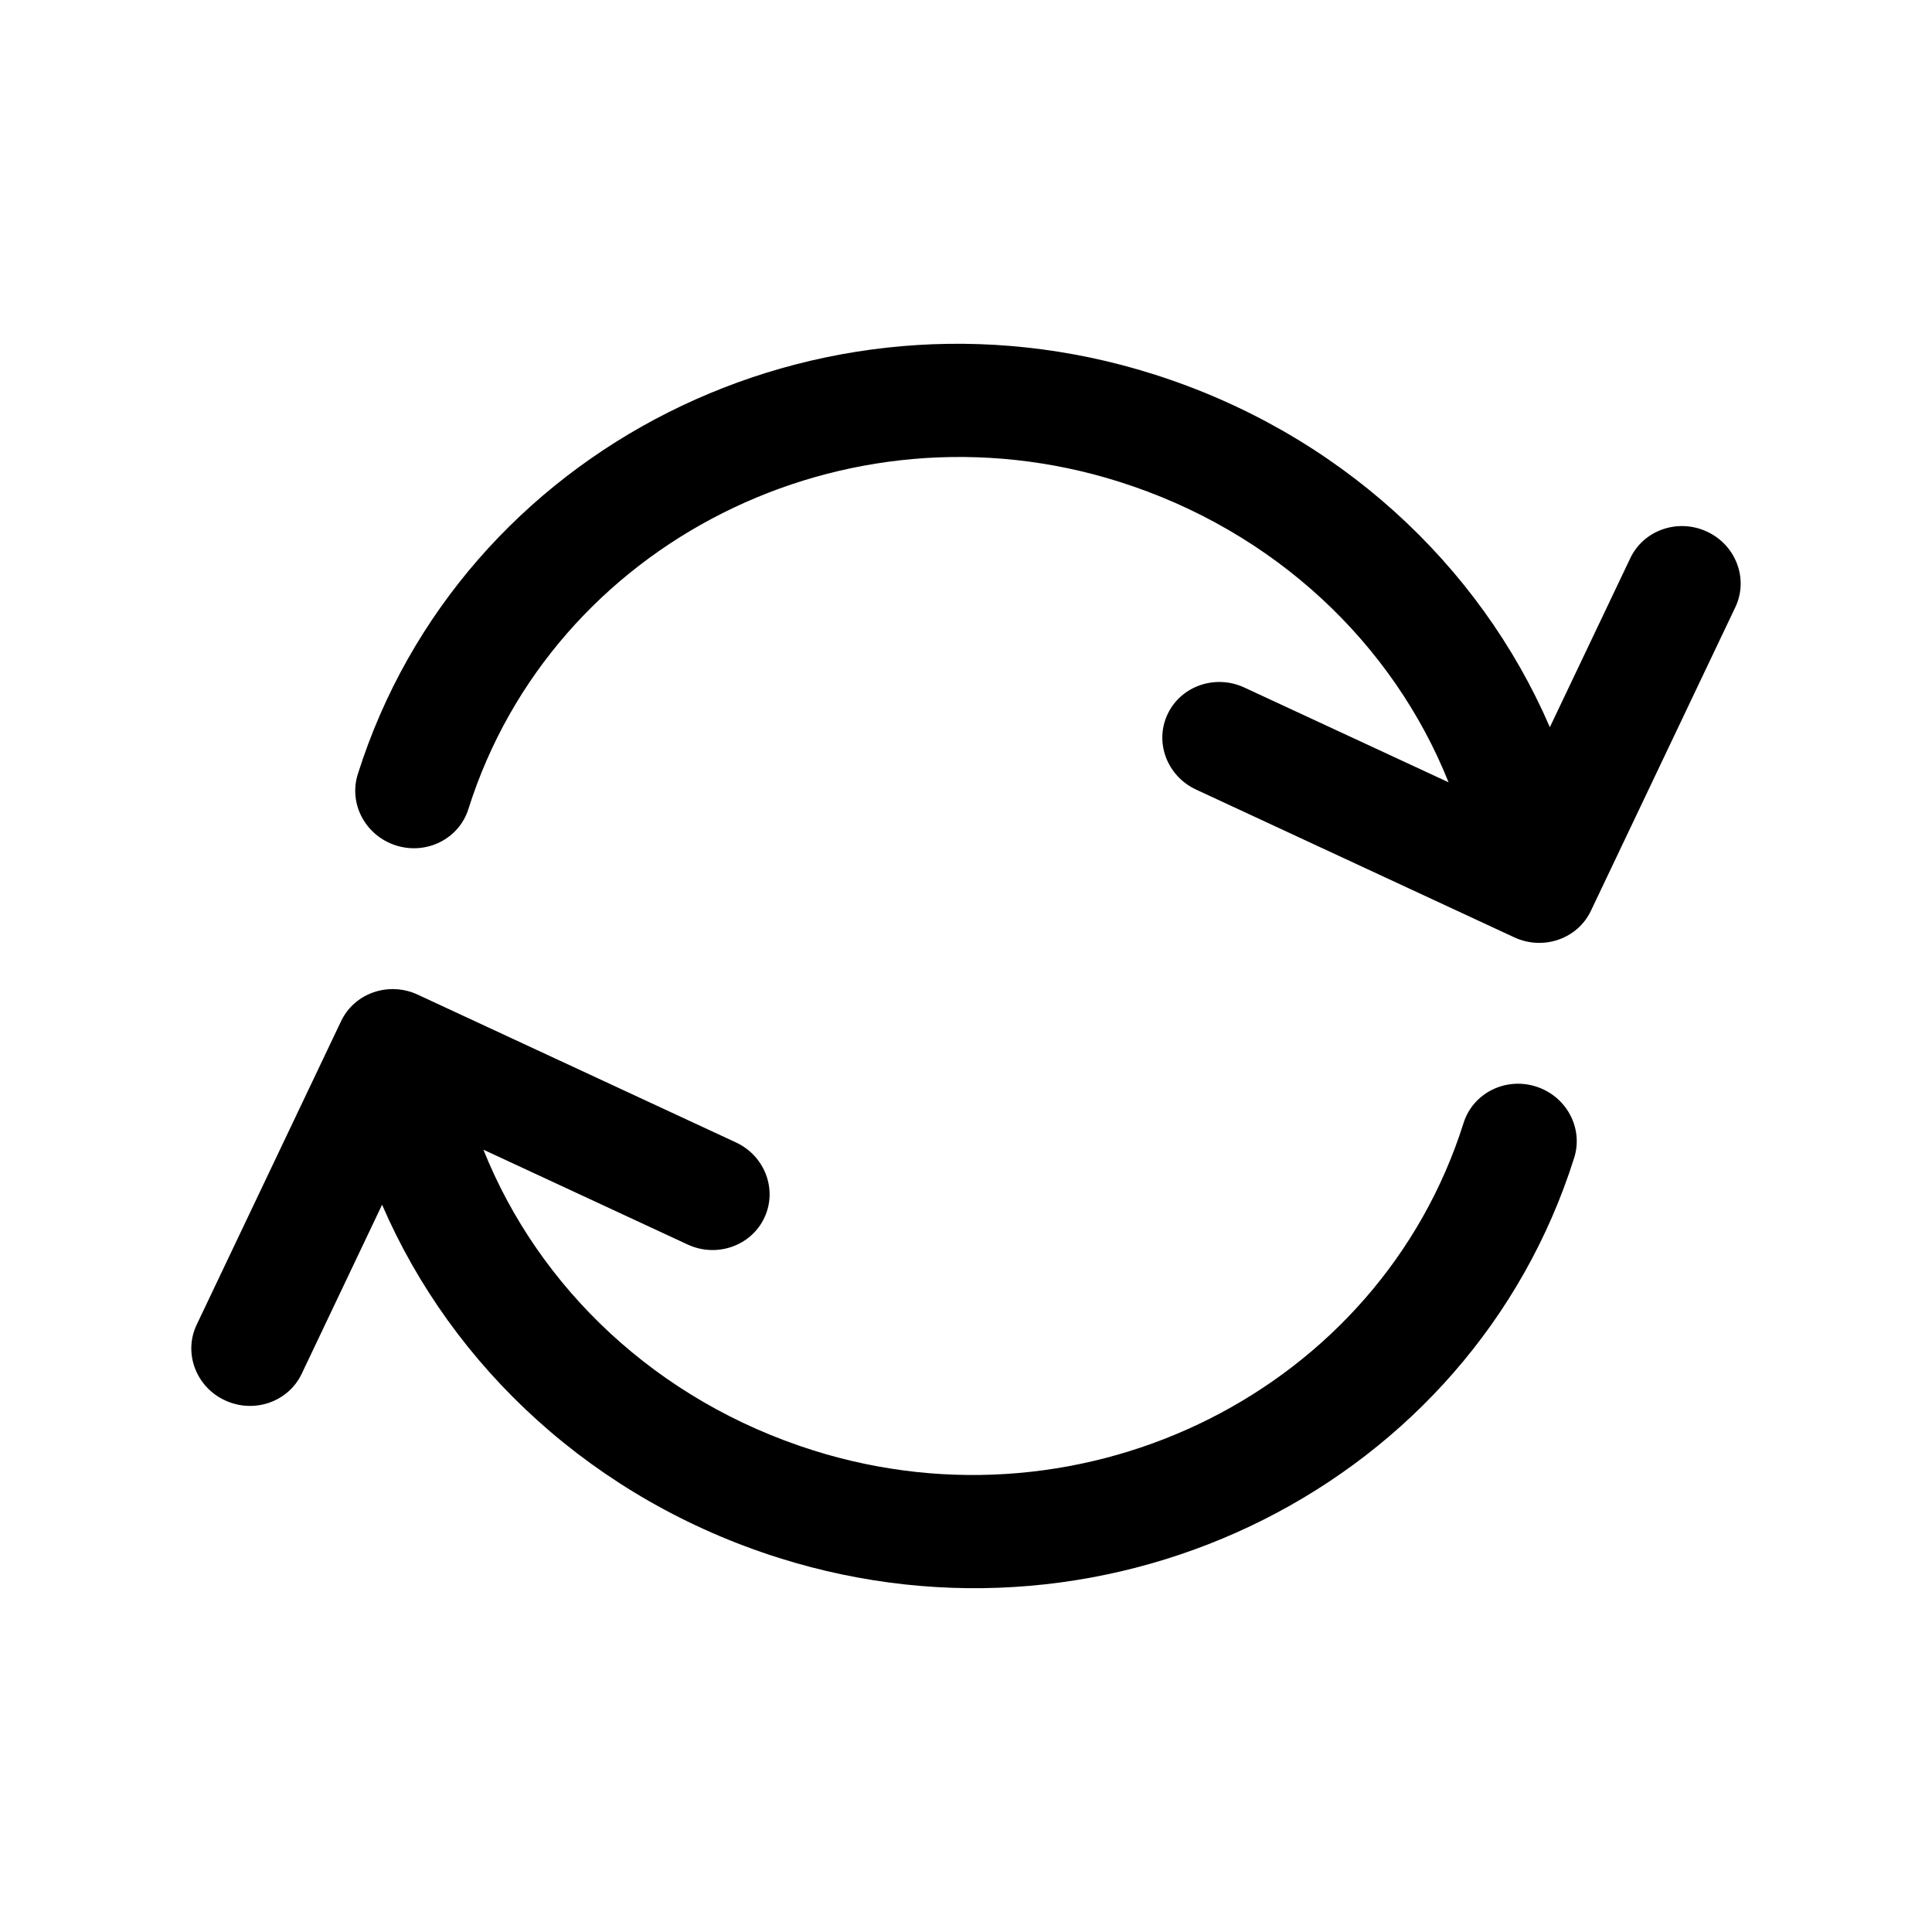
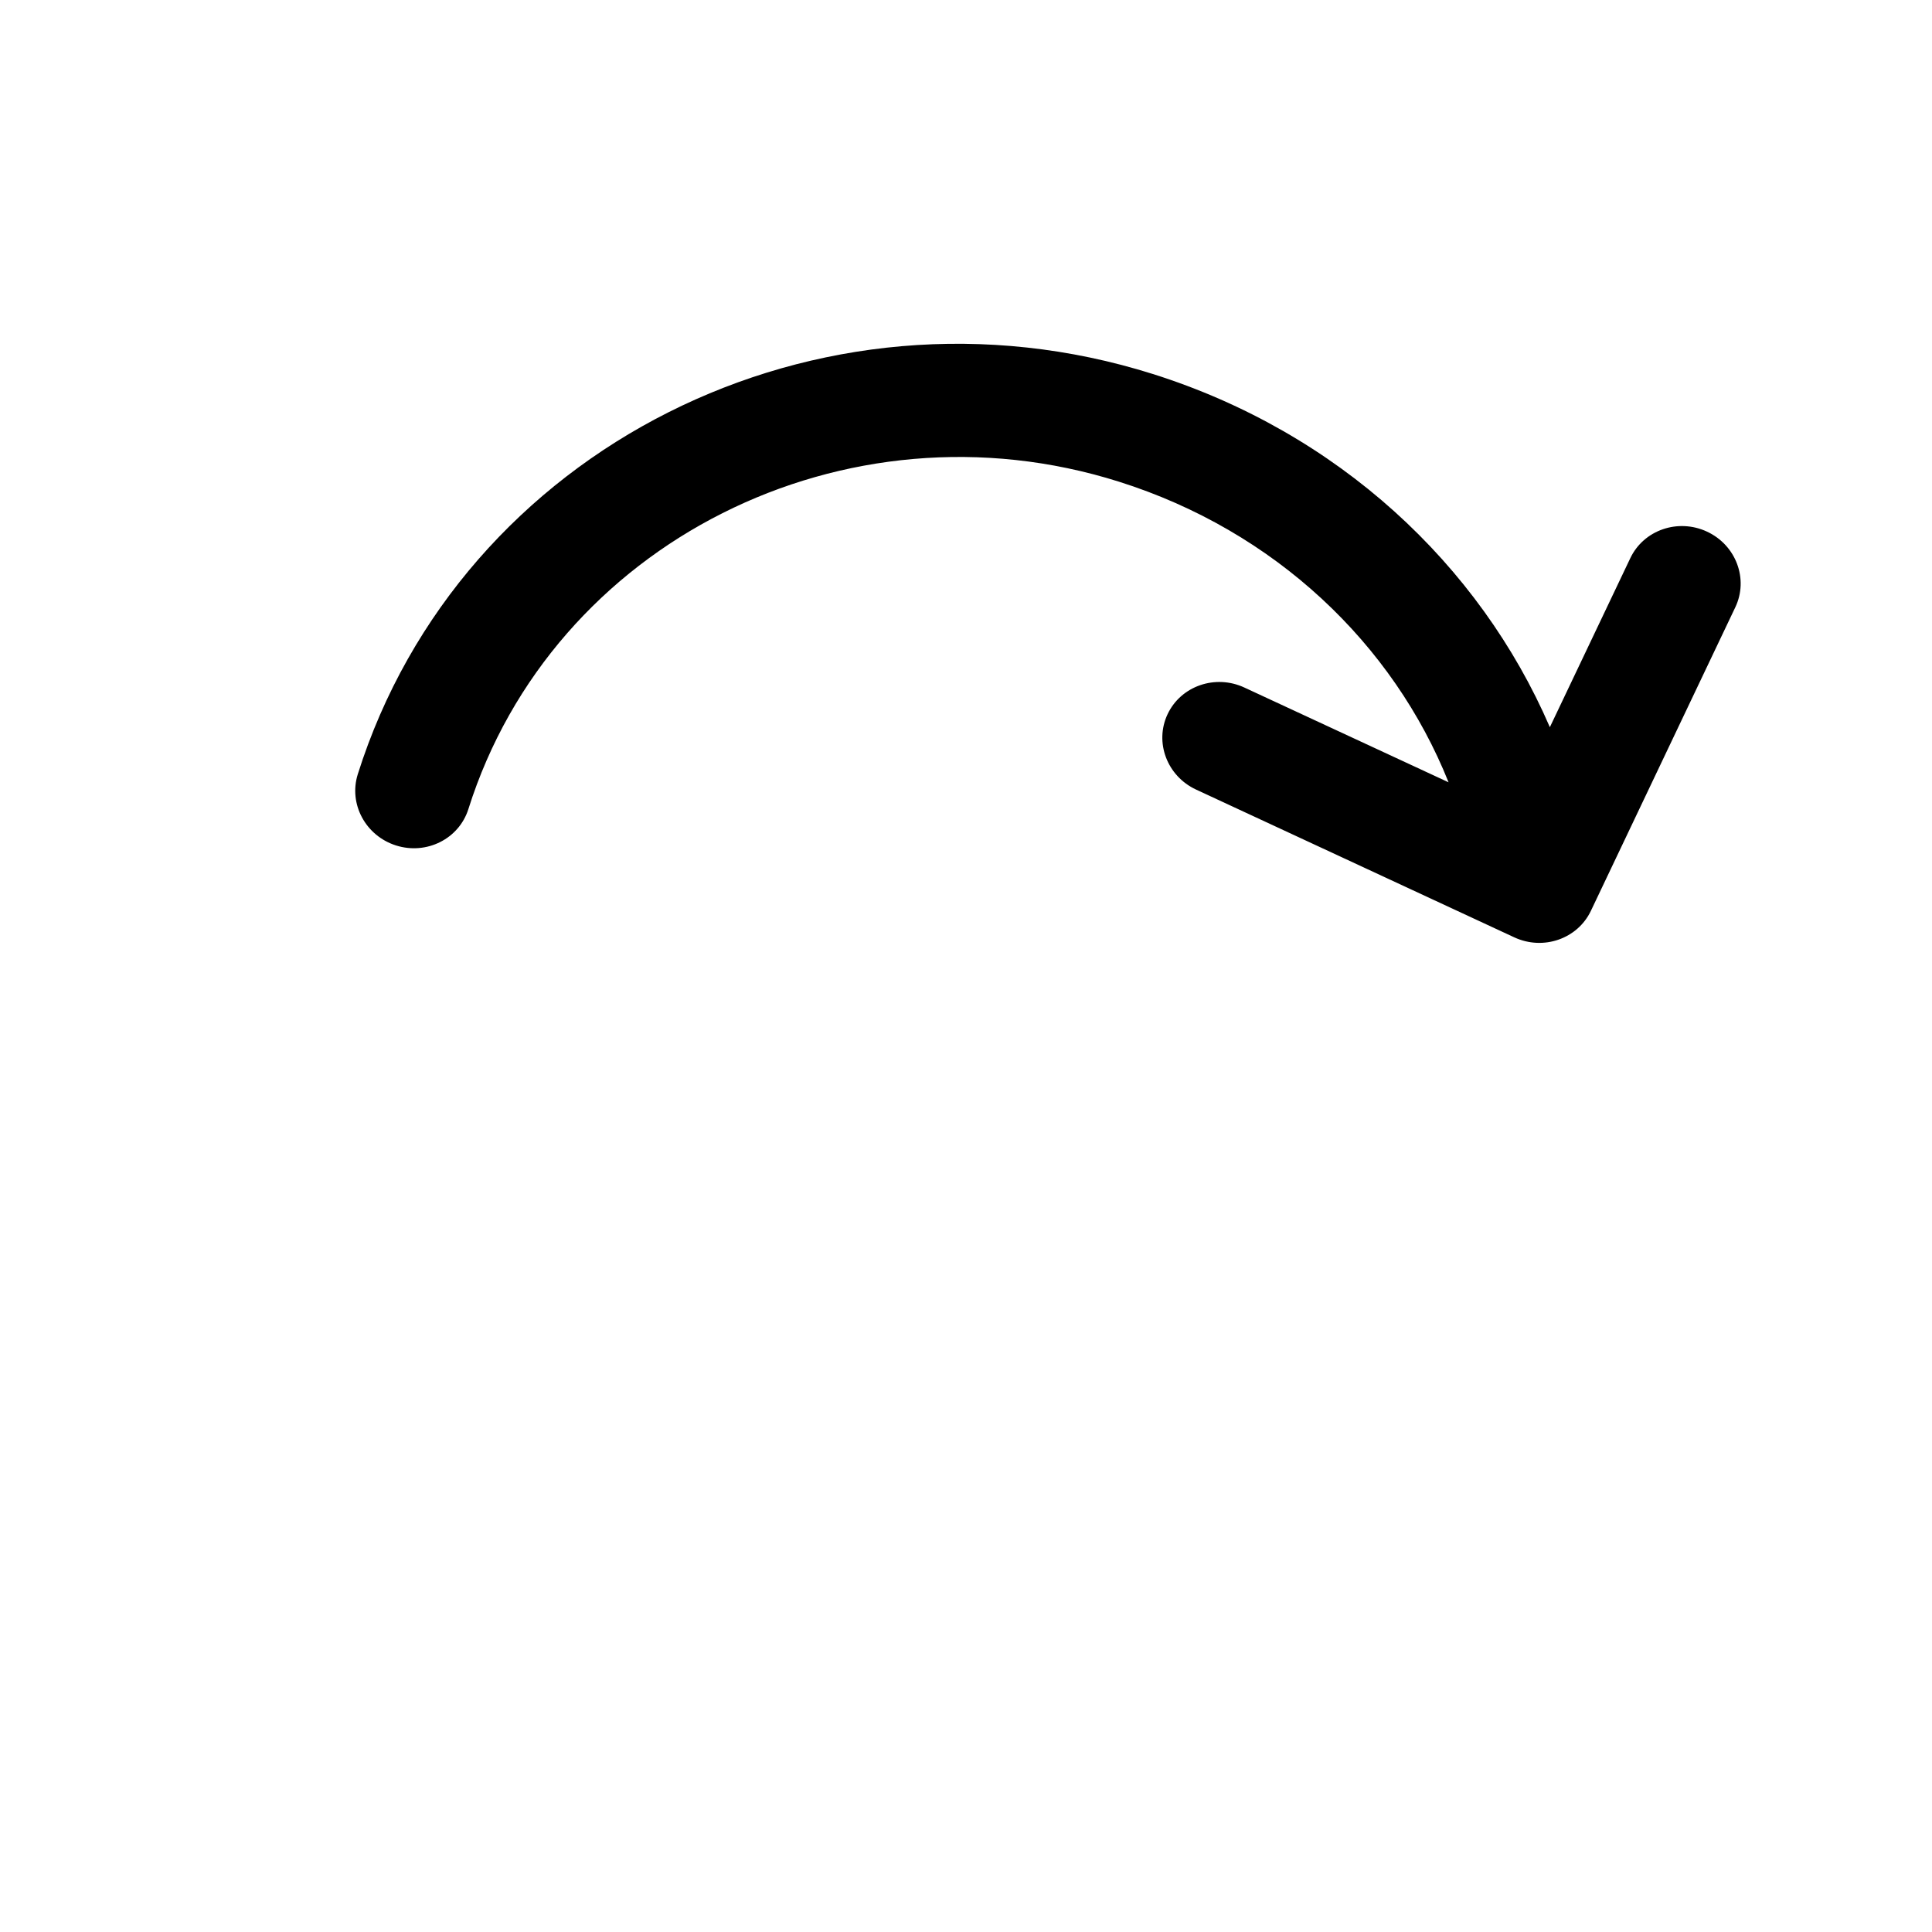
<svg xmlns="http://www.w3.org/2000/svg" viewBox="0 0 100 100" width="100" height="100" preserveAspectRatio="xMidYMid meet" style="width: 100%; height: 100%; transform: translate3d(0px, 0px, 0px); content-visibility: visible;">
  <defs>
    <clipPath id="__lottie_element_93">
      <rect width="100" height="100" x="0" y="0" />
    </clipPath>
  </defs>
  <g clip-path="url(#__lottie_element_93)">
    <g transform="matrix(-0.954,-0.301,0.301,-0.954,45.757,64.432)" opacity="1" style="display: block;">
      <g opacity="1" transform="matrix(3,0,0,3,0,0)">
-         <path fill="rgb(0,0,0)" fill-opacity="1" d=" M10.891,-4.882 C10.965,-5.415 10.581,-5.906 10.034,-5.978 C9.487,-6.05 8.983,-5.677 8.909,-5.144 C8.909,-5.144 8.464,-1.945 8.464,-1.945 C6.46,-4.261 3.442,-5.695 0.1,-5.695 C-5.952,-5.695 -10.9,-0.879 -10.9,5.013 C-10.9,5.551 -10.452,5.987 -9.9,5.987 C-9.348,5.987 -8.9,5.551 -8.9,5.013 C-8.9,0.197 -4.848,-3.748 0.1,-3.748 C2.93,-3.748 5.457,-2.5 7.083,-0.514 C7.083,-0.514 3.232,-1.014 3.232,-1.014 C2.685,-1.085 2.182,-0.71 2.109,-0.177 C2.036,0.356 2.421,0.845 2.968,0.916 C2.968,0.916 8.968,1.695 8.968,1.695 C9.515,1.766 10.017,1.393 10.091,0.861 C10.091,0.861 10.891,-4.882 10.891,-4.882z" />
-       </g>
+         </g>
    </g>
    <g transform="matrix(-0.954,-0.301,0.301,-0.954,54.242,35.567)" opacity="1" style="display: block;">
      <g opacity="1" transform="matrix(3,0,0,3,0,0)">
        <path fill="rgb(0,0,0)" fill-opacity="1" d=" M9.9,-5.987 C10.452,-5.987 10.9,-5.551 10.9,-5.013 C10.9,0.879 5.952,5.695 -0.1,5.695 C-3.442,5.695 -6.459,4.262 -8.463,1.946 C-8.463,1.946 -8.909,5.144 -8.909,5.144 C-8.983,5.677 -9.487,6.05 -10.034,5.978 C-10.581,5.906 -10.965,5.415 -10.891,4.882 C-10.891,4.882 -10.091,-0.861 -10.091,-0.861 C-10.017,-1.393 -9.515,-1.766 -8.968,-1.695 C-8.968,-1.695 -2.968,-0.916 -2.968,-0.916 C-2.421,-0.845 -2.035,-0.356 -2.108,0.177 C-2.181,0.71 -2.685,1.084 -3.232,1.013 C-3.232,1.013 -7.083,0.514 -7.083,0.514 C-5.457,2.5 -2.93,3.748 -0.1,3.748 C4.848,3.748 8.9,-0.197 8.9,-5.013 C8.9,-5.551 9.348,-5.987 9.9,-5.987z" />
      </g>
    </g>
  </g>
</svg>